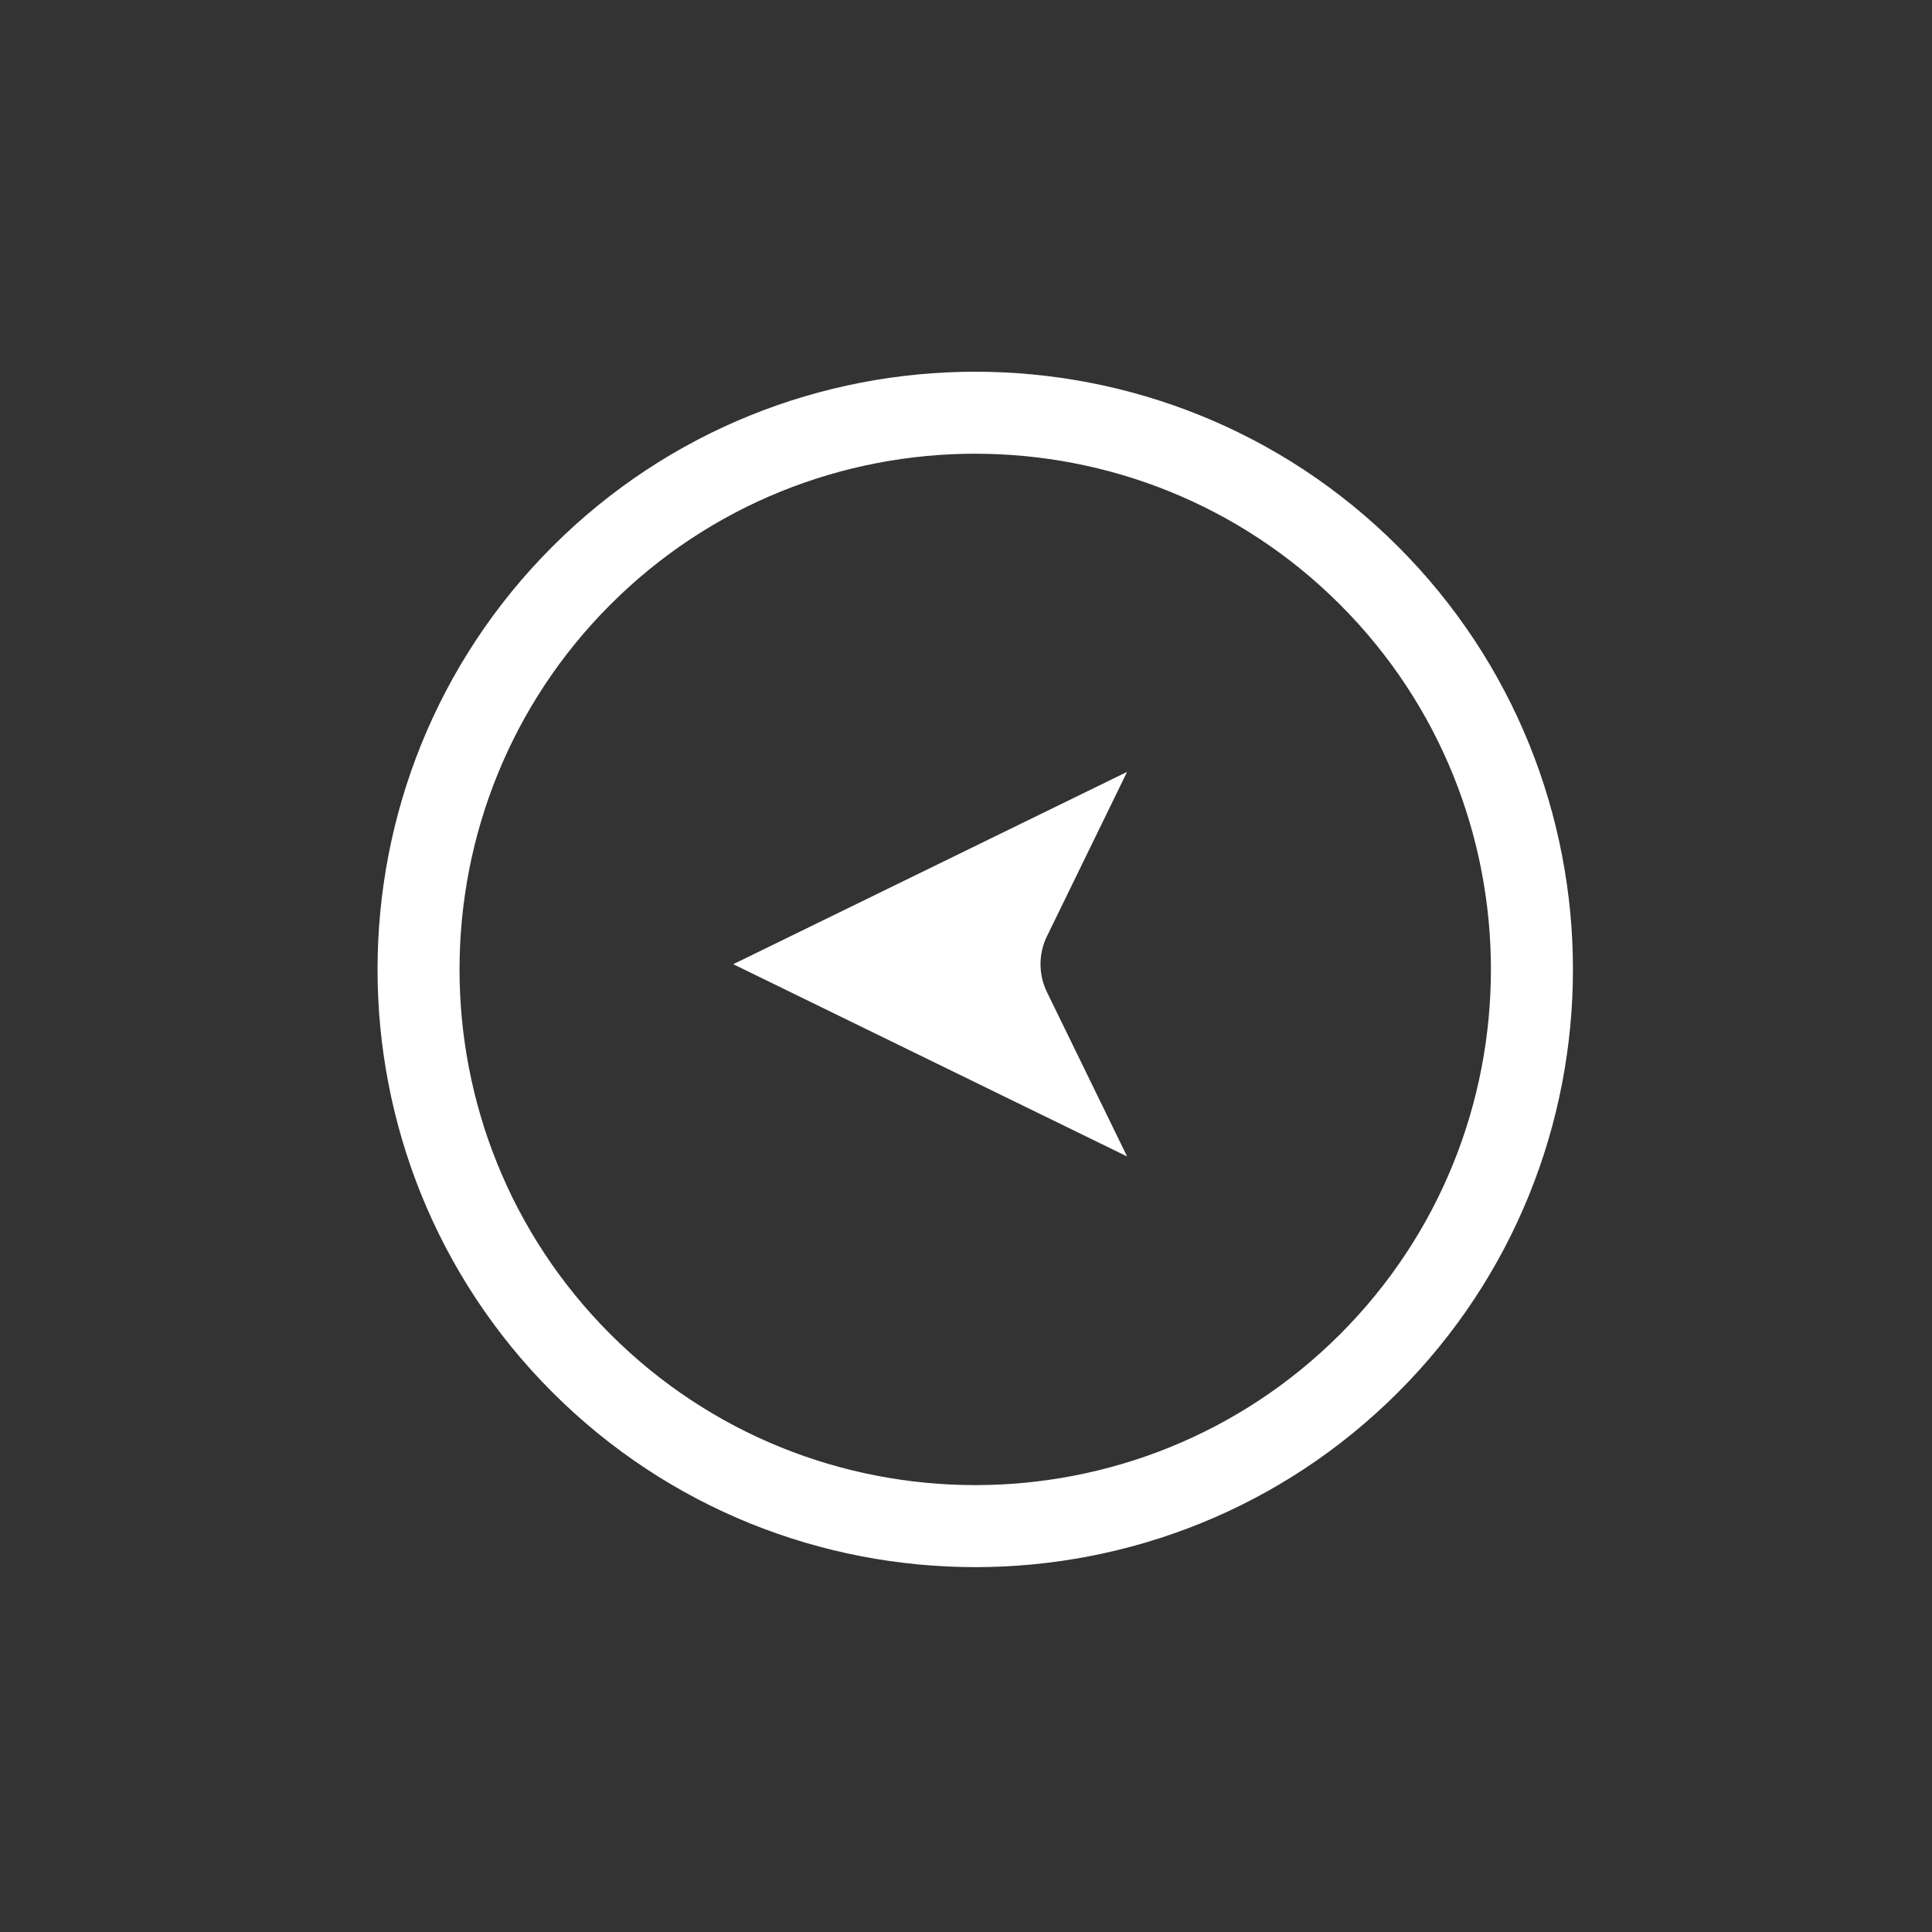
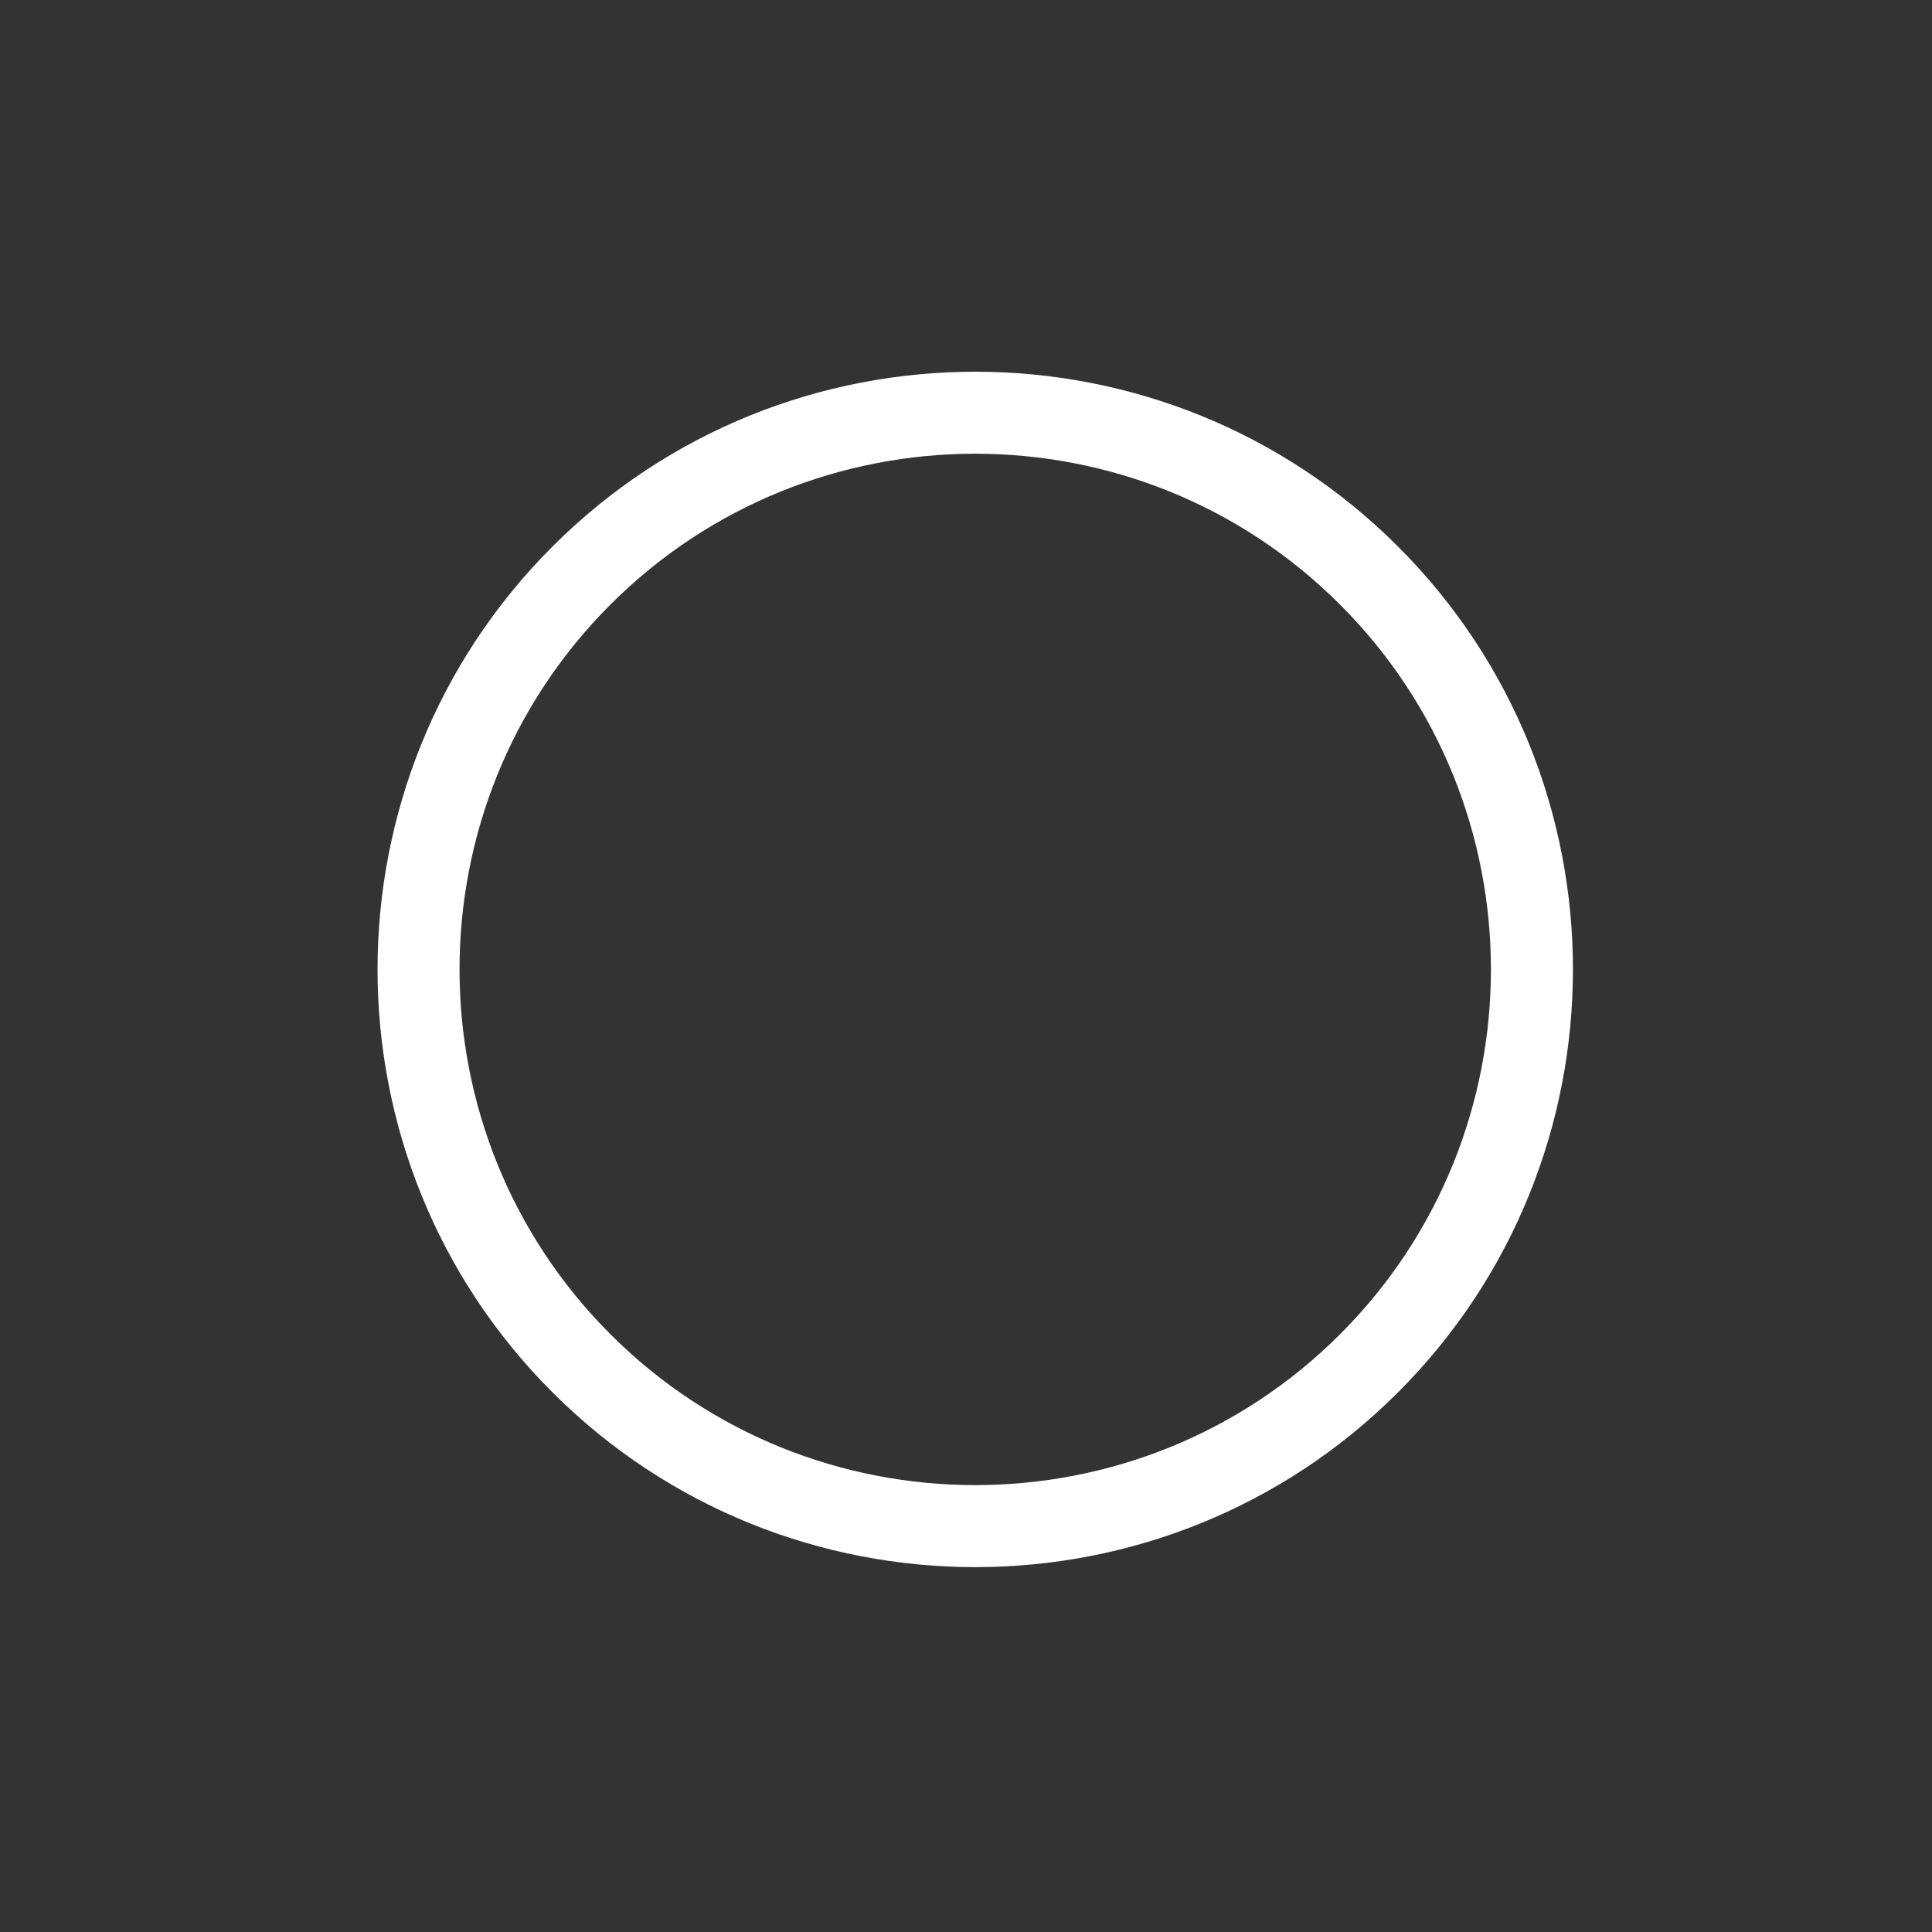
<svg xmlns="http://www.w3.org/2000/svg" width="120px" height="120px" viewBox="0 0 120 120" version="1.1">
  <rect x="0" y="0" width="120" height="120" fill="#333333" stroke="none" />
  <title>Mobile Copy 17</title>
  <g id="Mobile-Copy-17" stroke="none" stroke-width="1" fill="none" fill-rule="evenodd">
    <g id="np_navigate_225681_000000" transform="translate(60.5, 60.5) rotate(-135) translate(-60.5, -60.5) translate(23, 23)" fill="#FFFFFF" fill-rule="nonzero">
      <path d="M37.652,74.897 C17.171,74.897 0.507,58.236 0.507,37.755 C0.507,17.276 17.171,0.613 37.652,0.613 C58.131,0.613 74.792,17.277 74.792,37.755 C74.792,58.237 58.131,74.897 37.652,74.897 Z M37.652,5.71 C19.981,5.71 5.605,20.086 5.605,37.755 C5.605,55.426 19.981,69.8 37.652,69.8 C55.322,69.8 69.698,55.427 69.698,37.755 C69.698,20.086 55.322,5.71 37.652,5.71 Z" id="Shape" />
-       <path d="M22.766,36.211 L33.503,39.908 C34.658,40.306 35.563,41.212 35.958,42.363 L39.658,53.1 L48.509,27.357 L22.766,36.211 Z" id="Path" />
    </g>
  </g>
</svg>